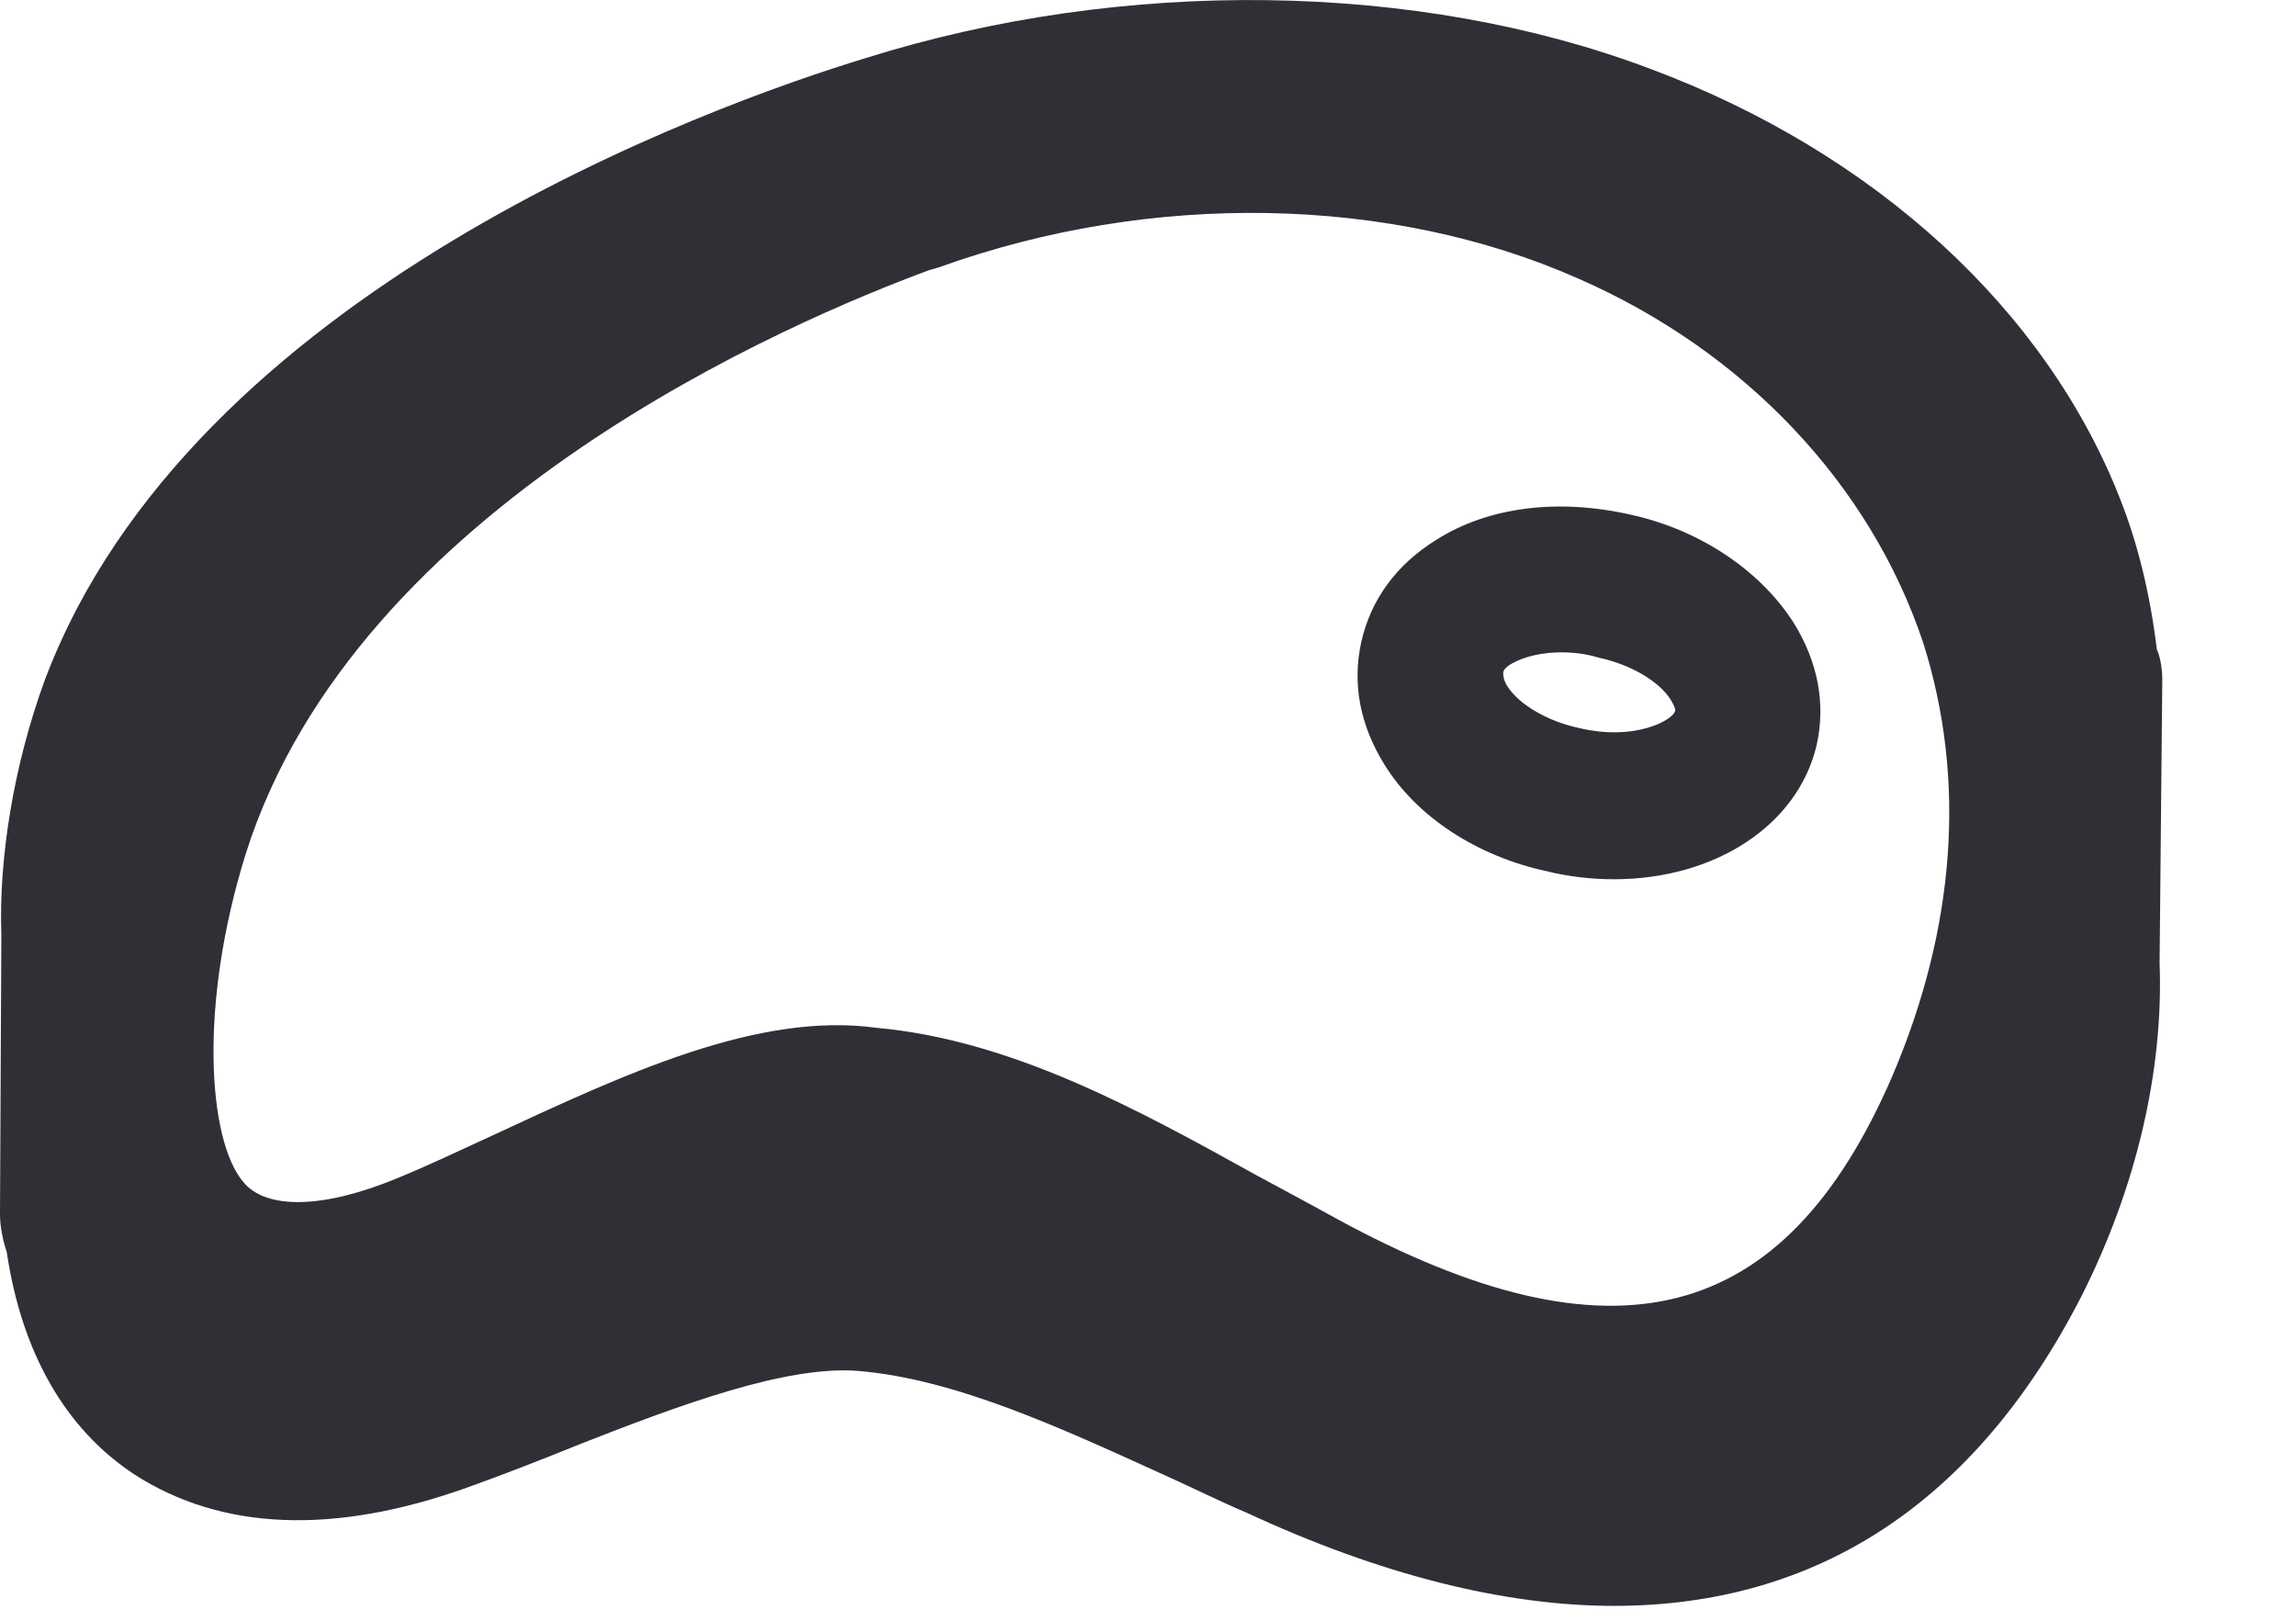
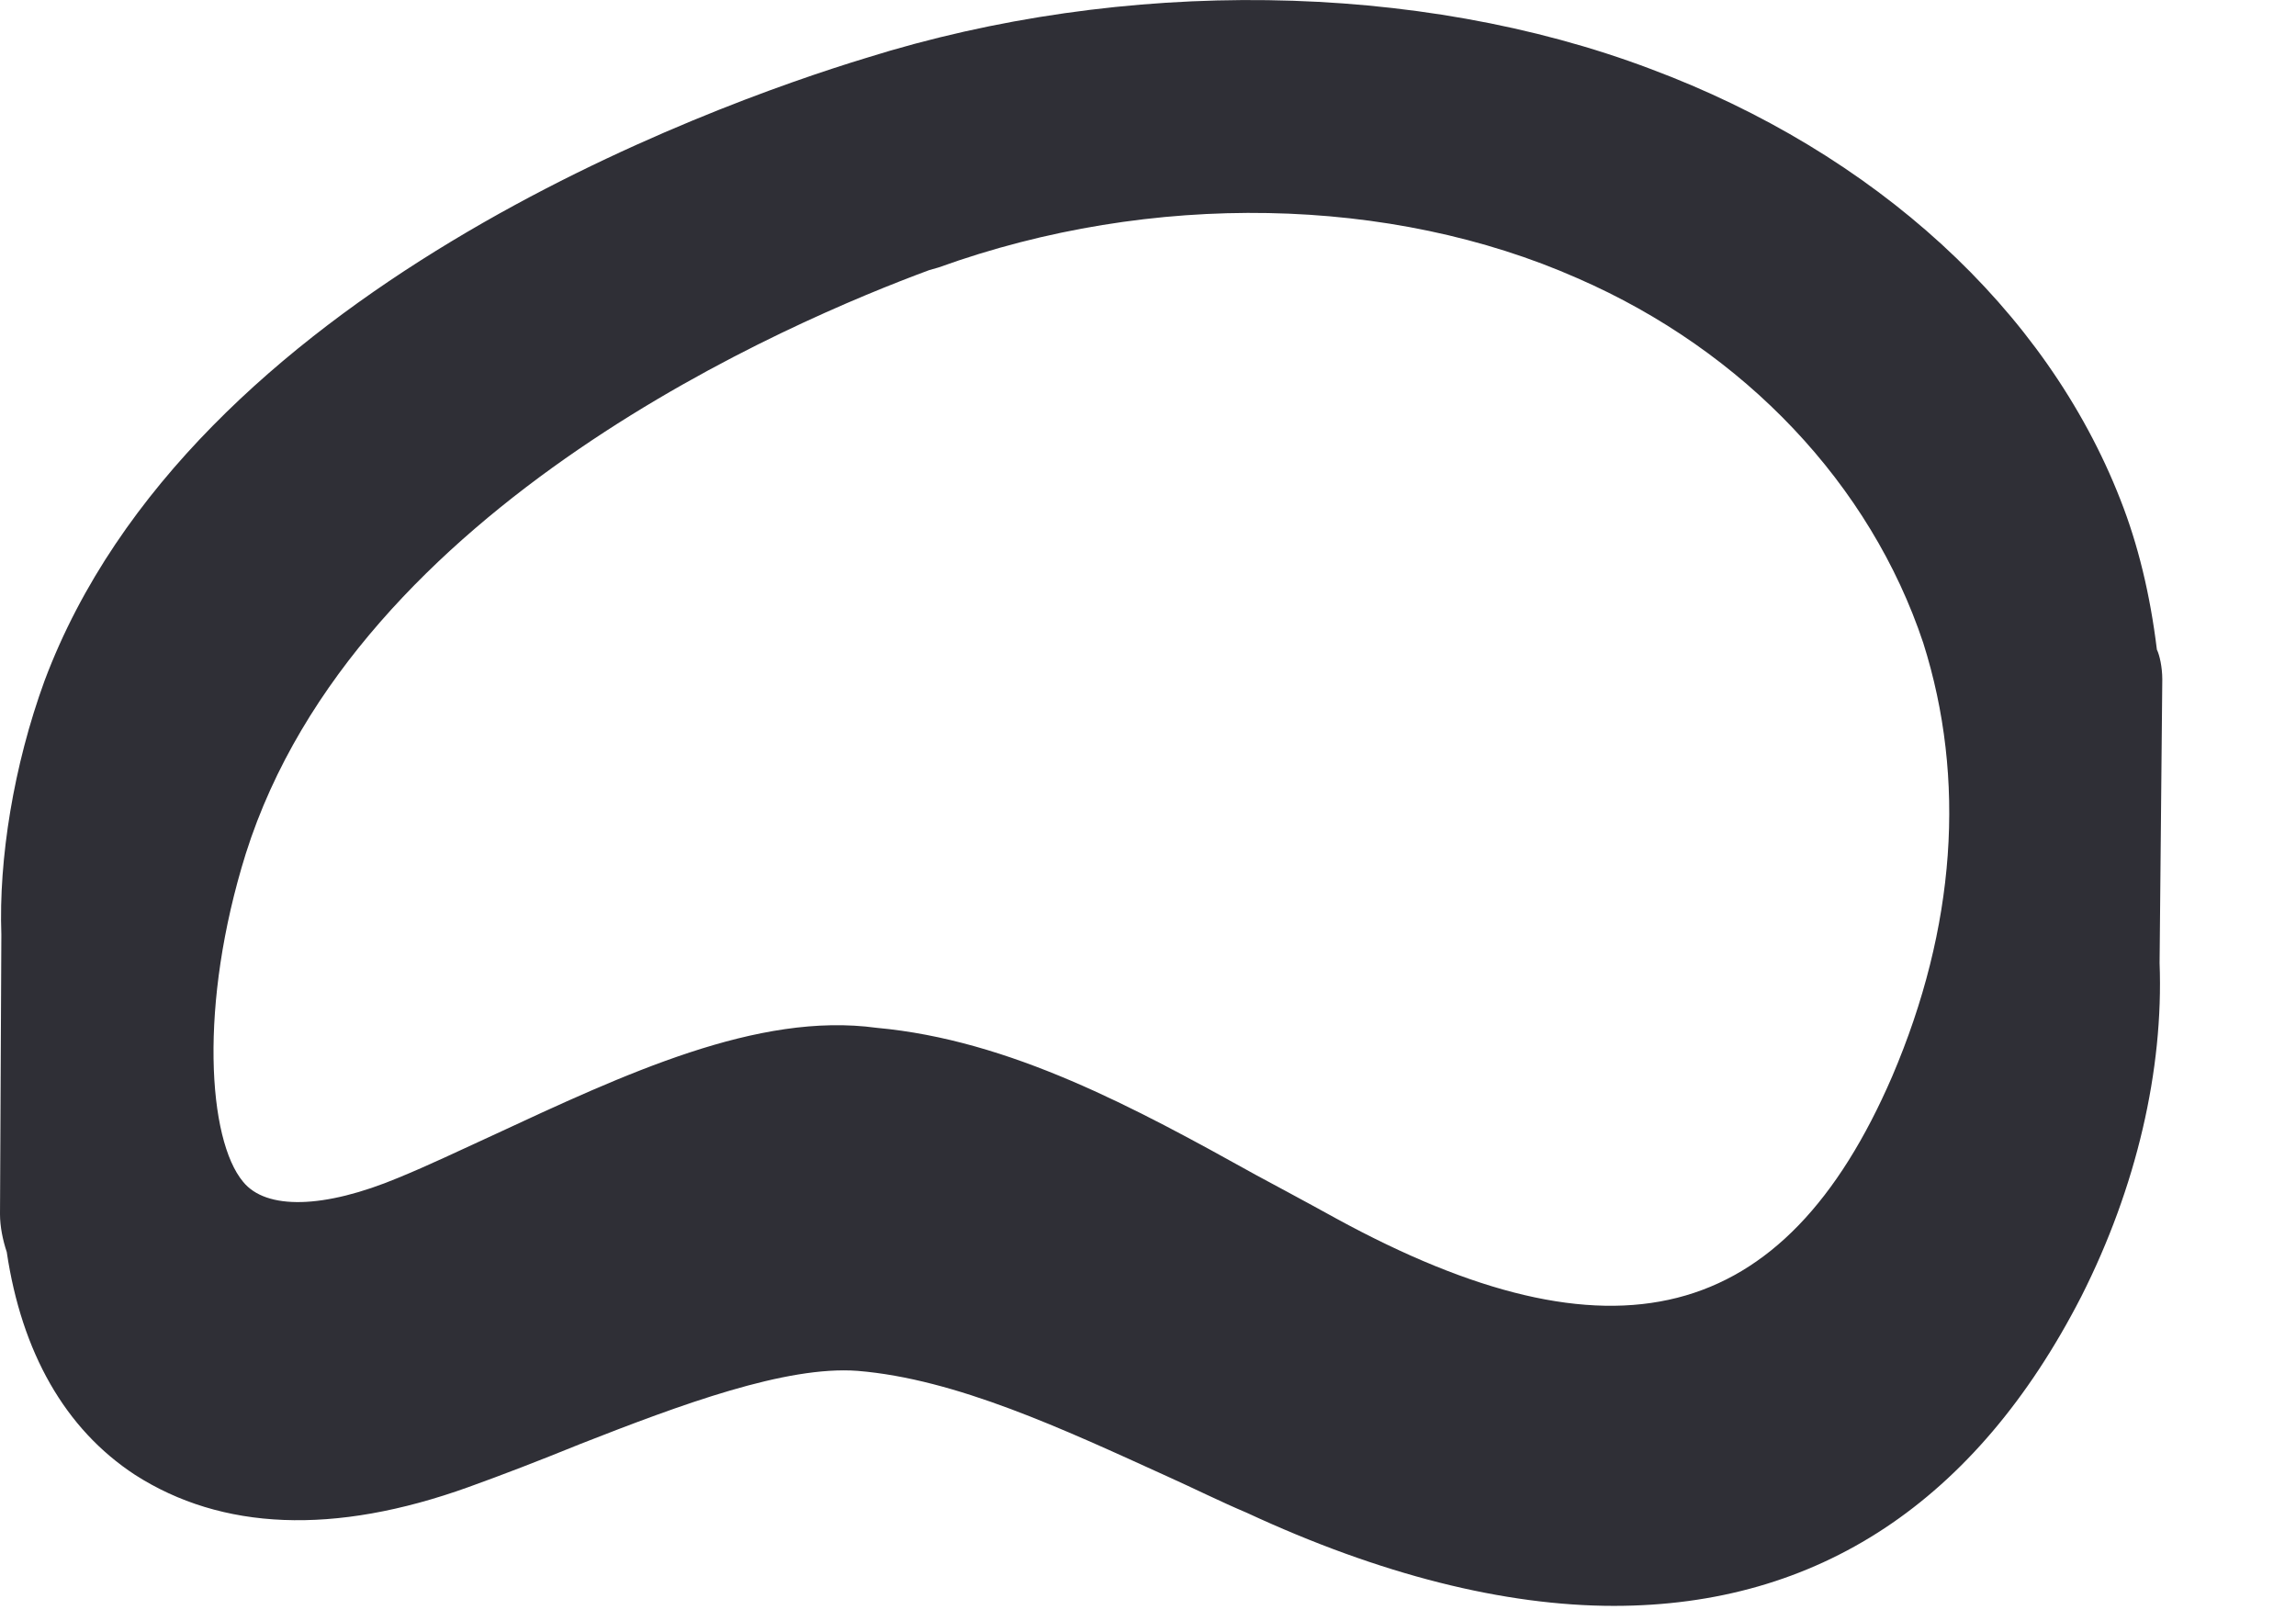
<svg xmlns="http://www.w3.org/2000/svg" width="17" height="12" viewBox="0 0 17 12" fill="none">
  <path d="M15.97 4.81C15.92 4.4 15.83 4.03 15.7 3.7C15.15 2.29 13.88 1.13 12.22 0.51C10.5 -0.14 8.32 -0.17 6.41 0.43C5.26 0.78 1.41 2.16 0.33 5.04C0.1 5.67 -0.01 6.36 0.01 6.92L0 8.99C0 9.08 0.02 9.18 0.05 9.27C0.16 10.01 0.48 10.58 1 10.92C1.64 11.33 2.47 11.37 3.47 11.01C3.72 10.92 3.98 10.82 4.3 10.69C5.04 10.4 5.82 10.11 6.35 10.15C7.08 10.21 7.87 10.58 8.64 10.93C8.84 11.02 9.04 11.12 9.23 11.2C10.22 11.66 11.14 11.89 11.95 11.89C13.46 11.89 14.63 11.12 15.41 9.6C15.82 8.79 16.02 7.92 15.99 7.13L16.01 5.03C16.01 4.94 15.99 4.85 15.97 4.81ZM14.01 7.97C13.21 9.82 11.94 10.14 9.89 9.02C9.71 8.92 9.3 8.7 9.3 8.7C8.4 8.2 7.48 7.7 6.49 7.61C5.61 7.49 4.63 7.95 3.64 8.41C3.4 8.52 3.17 8.63 2.95 8.72C2.4 8.95 1.97 8.96 1.8 8.75C1.54 8.44 1.47 7.44 1.82 6.32C2.64 3.73 5.88 2.37 6.88 2L6.95 1.98C8.53 1.41 10.3 1.45 11.68 2.06C12.92 2.6 13.85 3.59 14.24 4.76C14.56 5.77 14.48 6.87 14.01 7.97Z" fill="#2F2F36" />
-   <path d="M12.07 3.81C11.54 3.69 11.02 3.75 10.63 4C10.34 4.18 10.15 4.44 10.08 4.75C10.01 5.06 10.07 5.37 10.25 5.66C10.49 6.05 10.94 6.34 11.45 6.45C11.61 6.49 11.78 6.51 11.95 6.51C12.7 6.51 13.31 6.11 13.45 5.52C13.52 5.21 13.46 4.9 13.28 4.61C13.03 4.22 12.58 3.92 12.07 3.81ZM11.69 5.39C11.46 5.34 11.25 5.22 11.16 5.08C11.13 5.03 11.13 5 11.13 4.98C11.13 4.96 11.16 4.93 11.2 4.91C11.29 4.86 11.42 4.83 11.56 4.83C11.65 4.83 11.74 4.84 11.84 4.87C12.07 4.92 12.28 5.04 12.37 5.18C12.4 5.23 12.41 5.26 12.4 5.27C12.38 5.33 12.11 5.49 11.69 5.39Z" fill="#2F2F36" />
</svg>